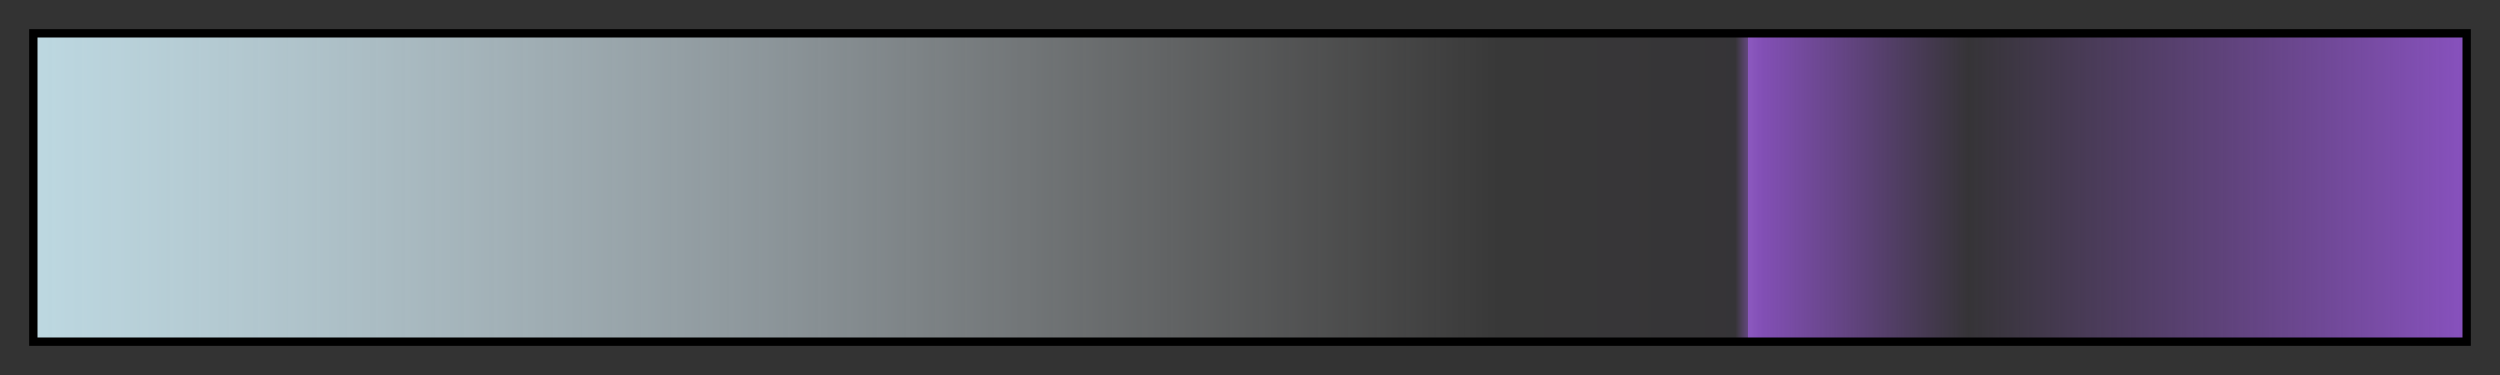
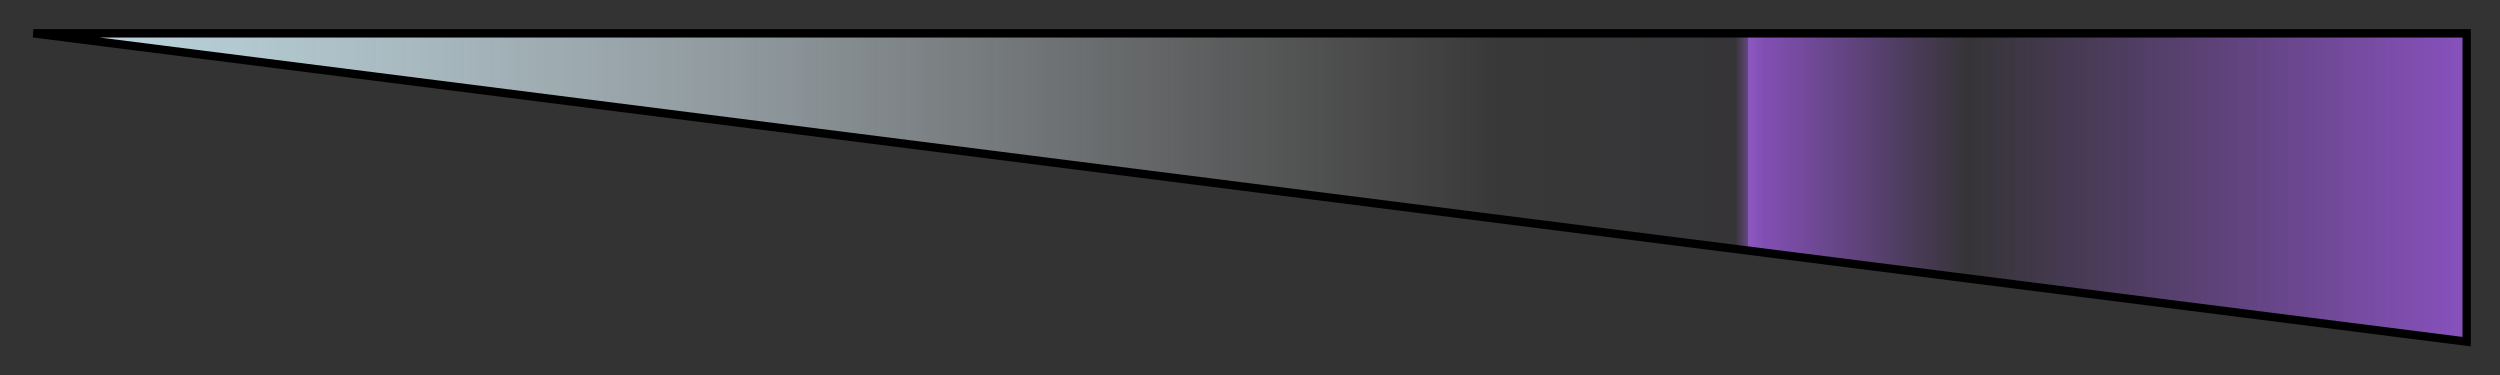
<svg xmlns="http://www.w3.org/2000/svg" height="45" viewBox="0 0 300 45" width="300">
  <rect x="0" y="0" width="300" height="45" fill="#333333" stroke="none" />
  <linearGradient id="a" gradientUnits="objectBoundingBox" spreadMethod="pad" x1="0%" x2="100%" y1="0%" y2="0%">
    <stop offset="0" stop-color="#bdd8e1" />
    <stop offset=".006" stop-color="#bdd8e1" stop-opacity=".991" />
    <stop offset=".303" stop-color="#e1f3fc" stop-opacity=".511" />
    <stop offset=".598" stop-color="#fcfcfc" stop-opacity=".034" />
    <stop offset=".601" stop-color="#f9f7fa" stop-opacity=".03" />
    <stop offset=".695" stop-color="#9769c5" stop-opacity=".03" />
    <stop offset=".7" stop-color="#9261c3" stop-opacity=".03" />
    <stop offset=".705" stop-color="#8c59c0" stop-opacity=".515" />
    <stop offset=".705" stop-color="#8c59c0" />
    <stop offset=".711" stop-color="#8751bd" stop-opacity=".943" />
    <stop offset=".796" stop-color="#8751bd" stop-opacity=".03" />
    <stop offset=".9" stop-color="#8751bd" stop-opacity=".515" />
    <stop offset="1" stop-color="#8751bd" />
  </linearGradient>
-   <path d="m4 4h292v37h-292z" fill="url(#a)" stroke="#000" />
+   <path d="m4 4h292v37z" fill="url(#a)" stroke="#000" />
</svg>